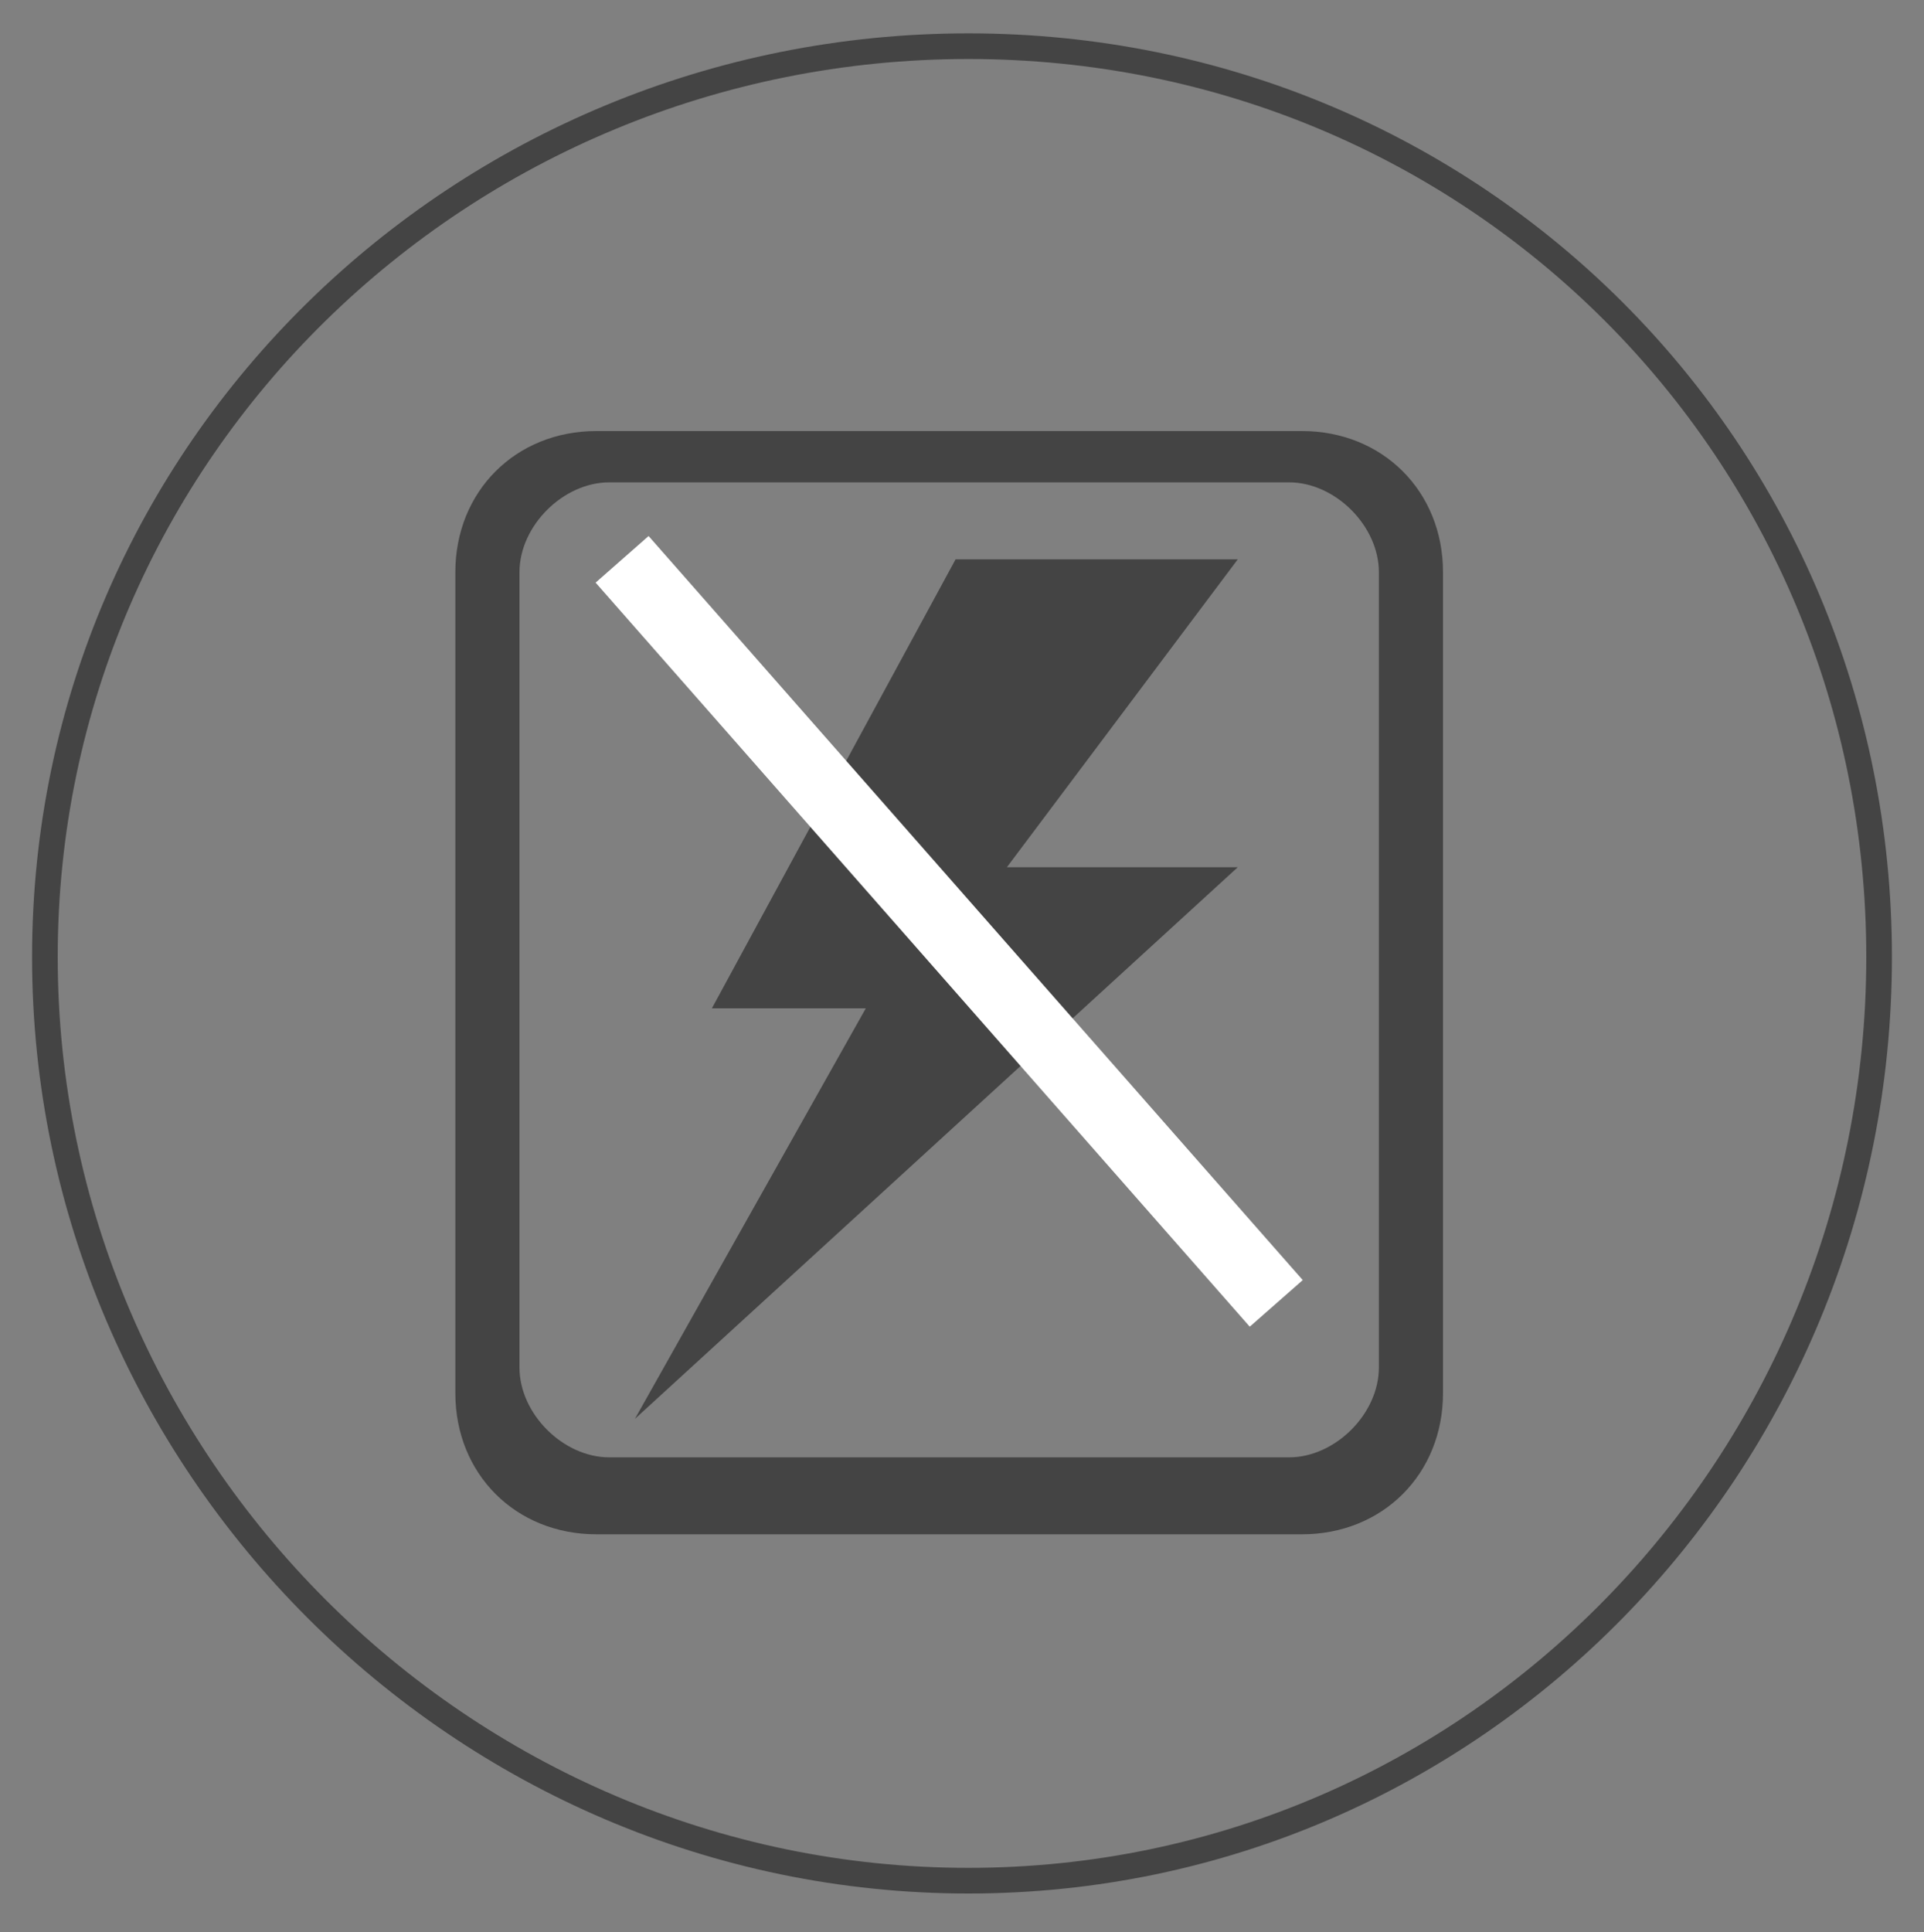
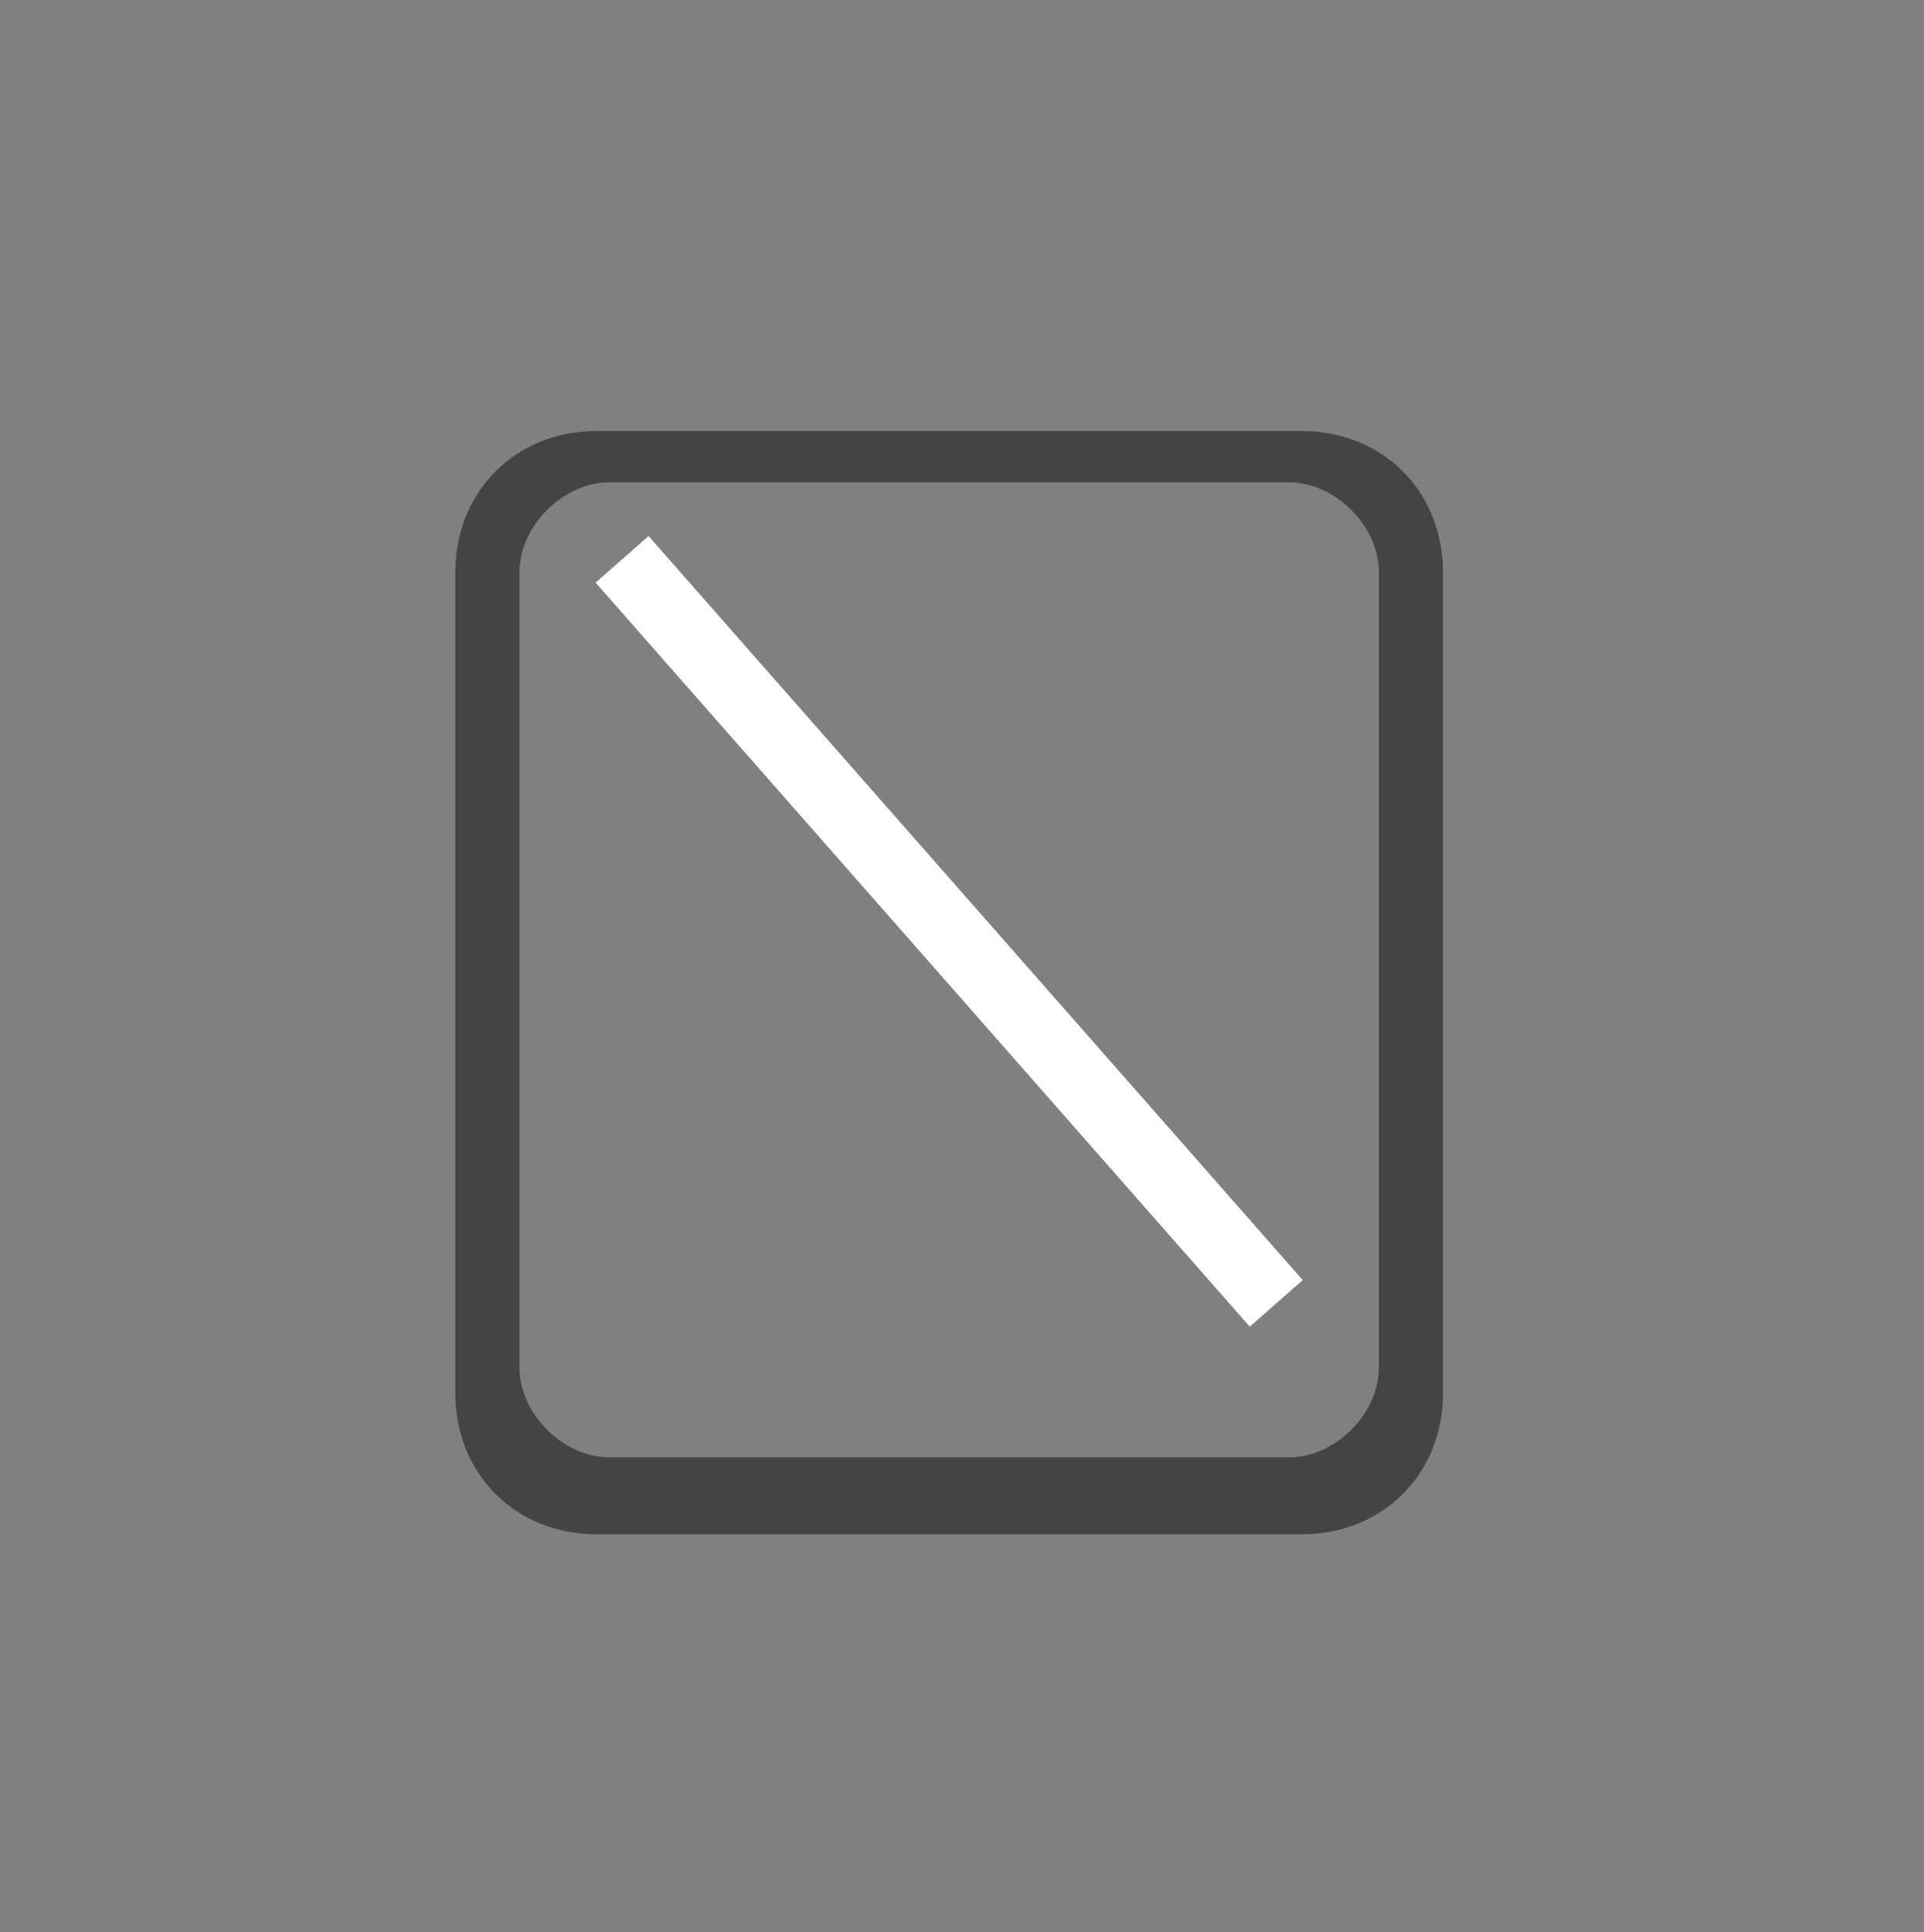
<svg xmlns="http://www.w3.org/2000/svg" version="1.1" id="レイヤー_1" x="0px" y="0px" viewBox="0 0 150 150.6" style="enable-background:new 0 0 150 150.6;" xml:space="preserve">
  <rect x="0" y="0" width="150" height="150.6" fill="#808080" stroke="none" />
  <style type="text/css">
	.st0{fill:none;stroke:#444444;stroke-width:2;stroke-miterlimit:10;}
	.st1{fill:#444444;}
	.st2{fill:none;stroke:#FFFFFF;stroke-width:5.501;stroke-miterlimit:10;}
</style>
  <g>
-     <path class="st0" d="M146.5,74.6c0,39.5-31.5,72-71,72s-72-32.5-72-72s32.5-71,72-71S146.5,35.1,146.5,74.6z" />
    <g>
-       <polygon class="st1" points="74.5,43.6 96.5,43.6 78.5,67.6 96.5,67.6 49.5,110.6 67.5,78.6 55.5,78.6   " />
      <path class="st1" d="M101.5,119.6h-55c-6.3,0-11-4.7-11-11v-64c0-6.3,4.7-11,11-11h55c6.3,0,11,4.7,11,11v64    C112.5,114.9,107.8,119.6,101.5,119.6 M47.5,37.6c-3.6,0-7,3.4-7,7v62c0,3.6,3.4,7,7,7h53c3.6,0,7-3.4,7-7v-62c0-3.6-3.4-7-7-7    H47.5z" />
      <line class="st2" x1="48.5" y1="43.6" x2="99.5" y2="101.6" />
    </g>
  </g>
</svg>